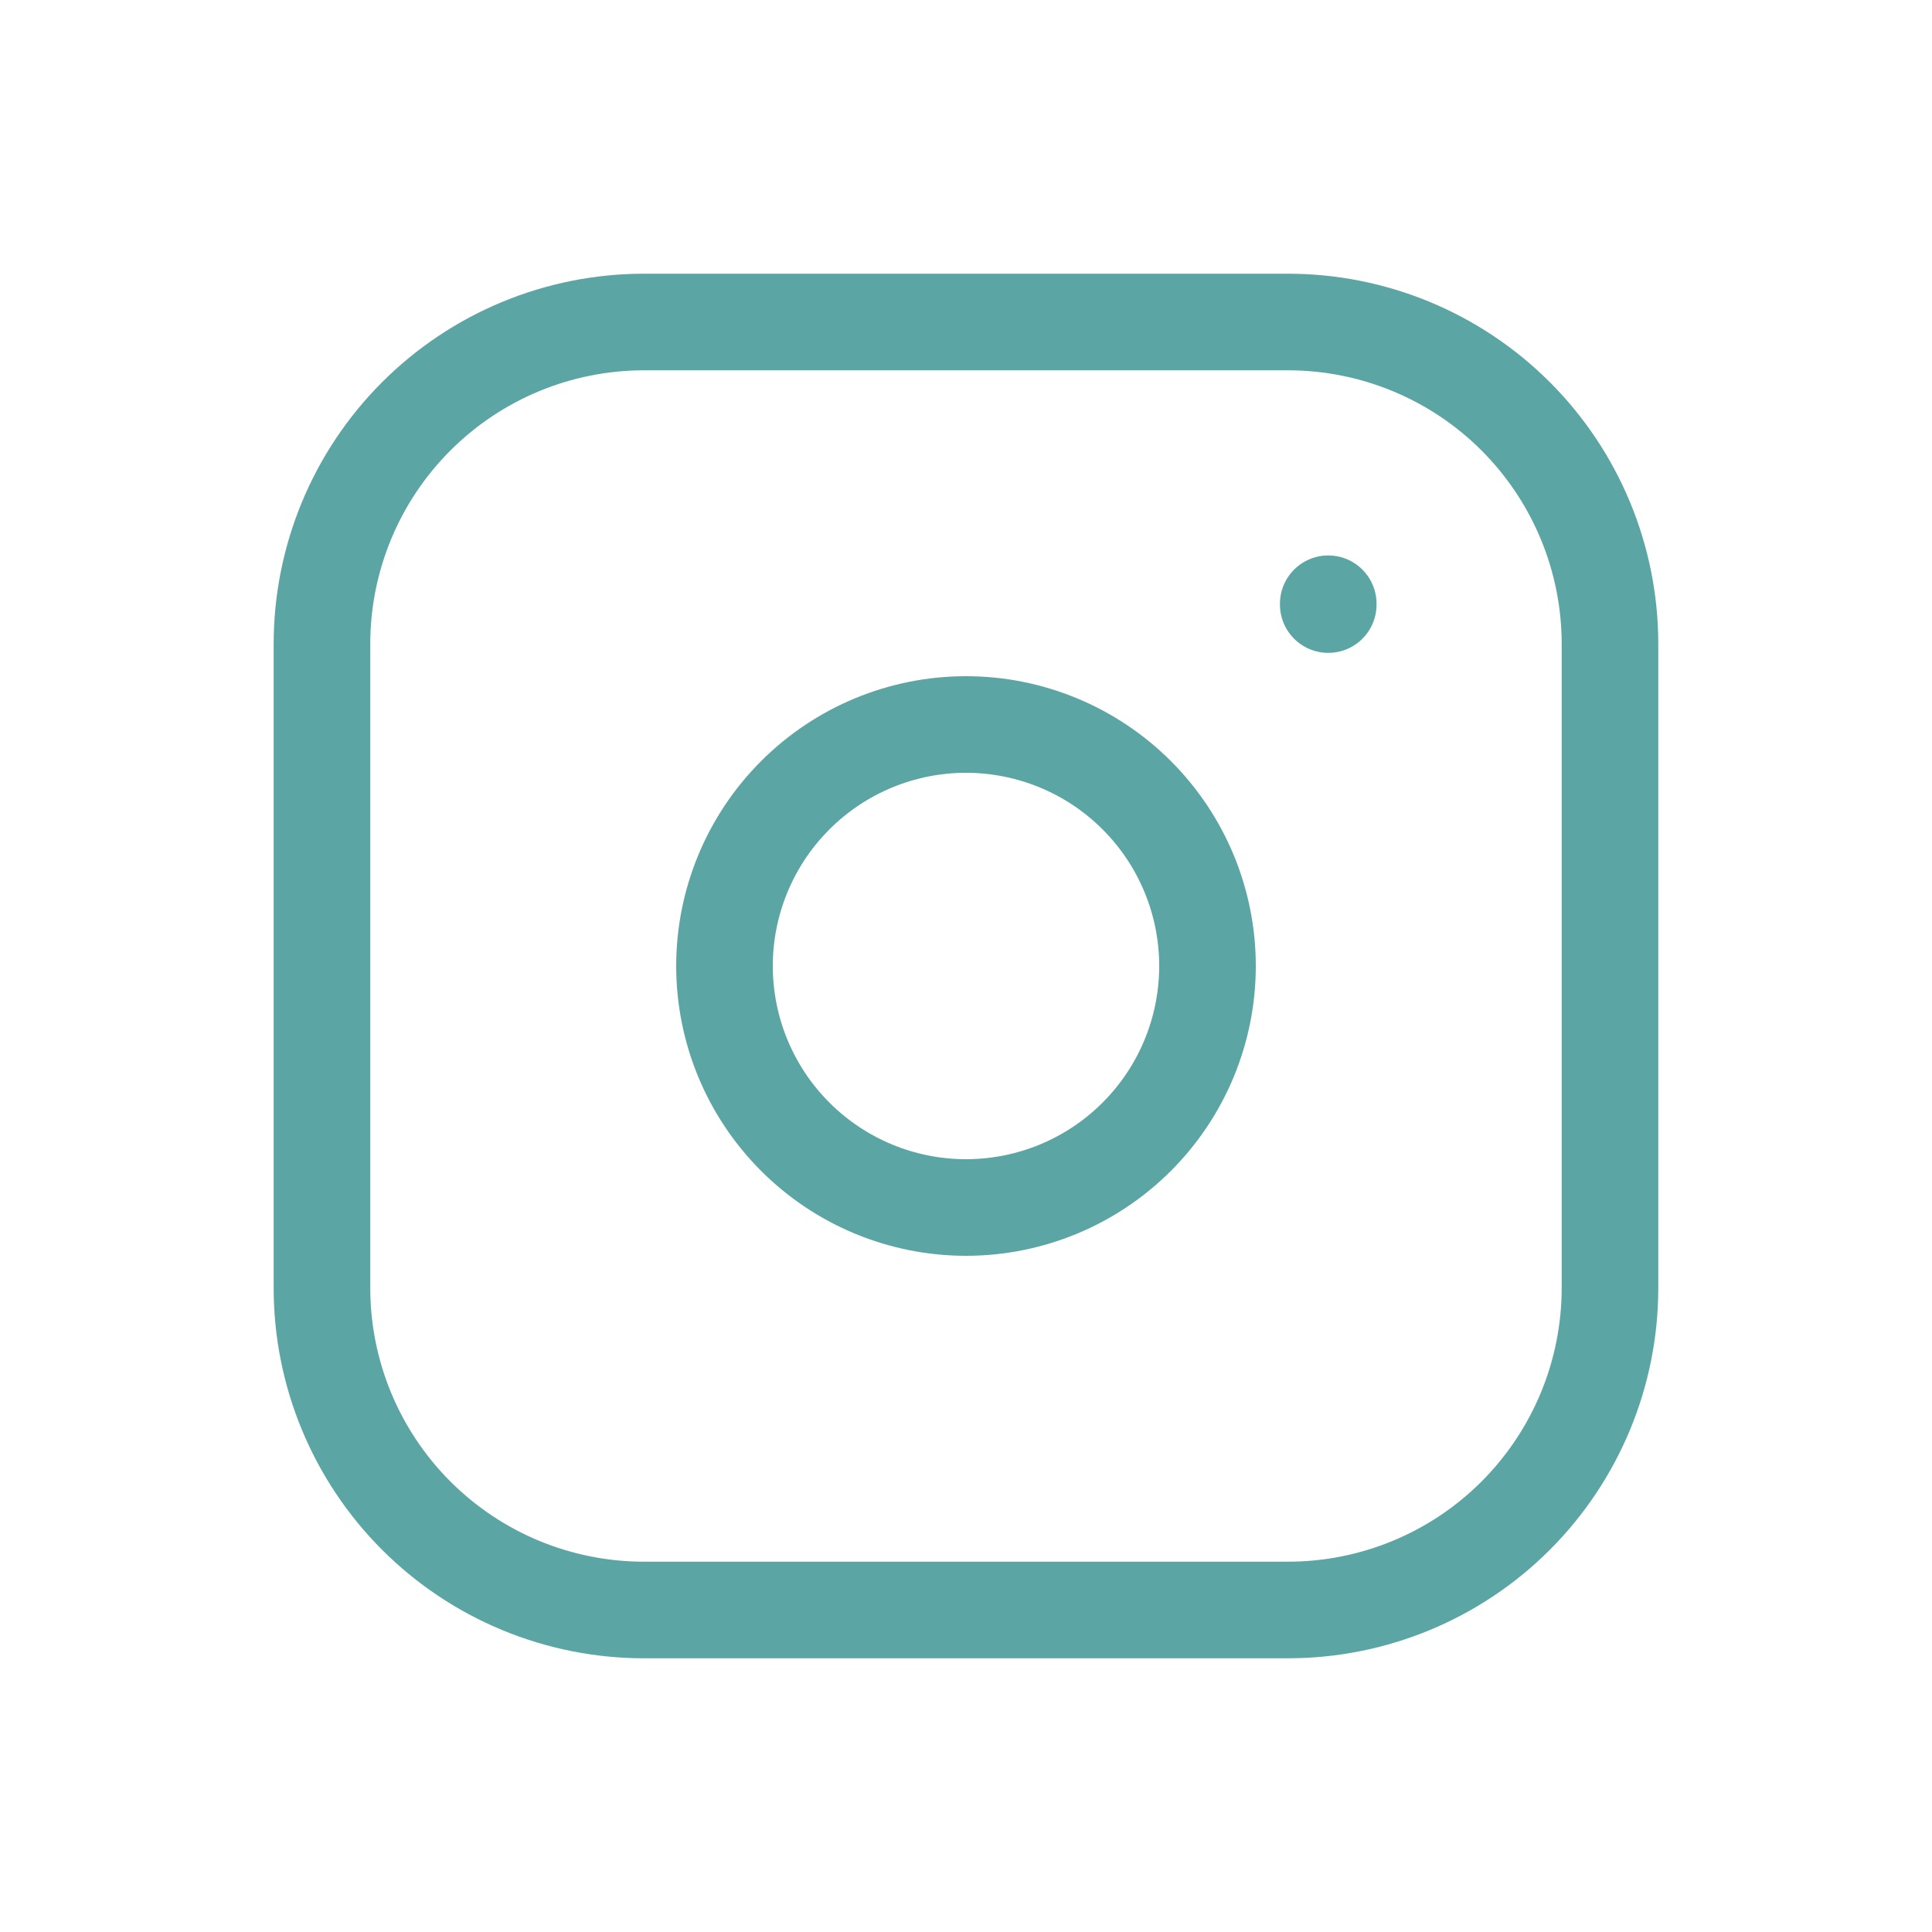
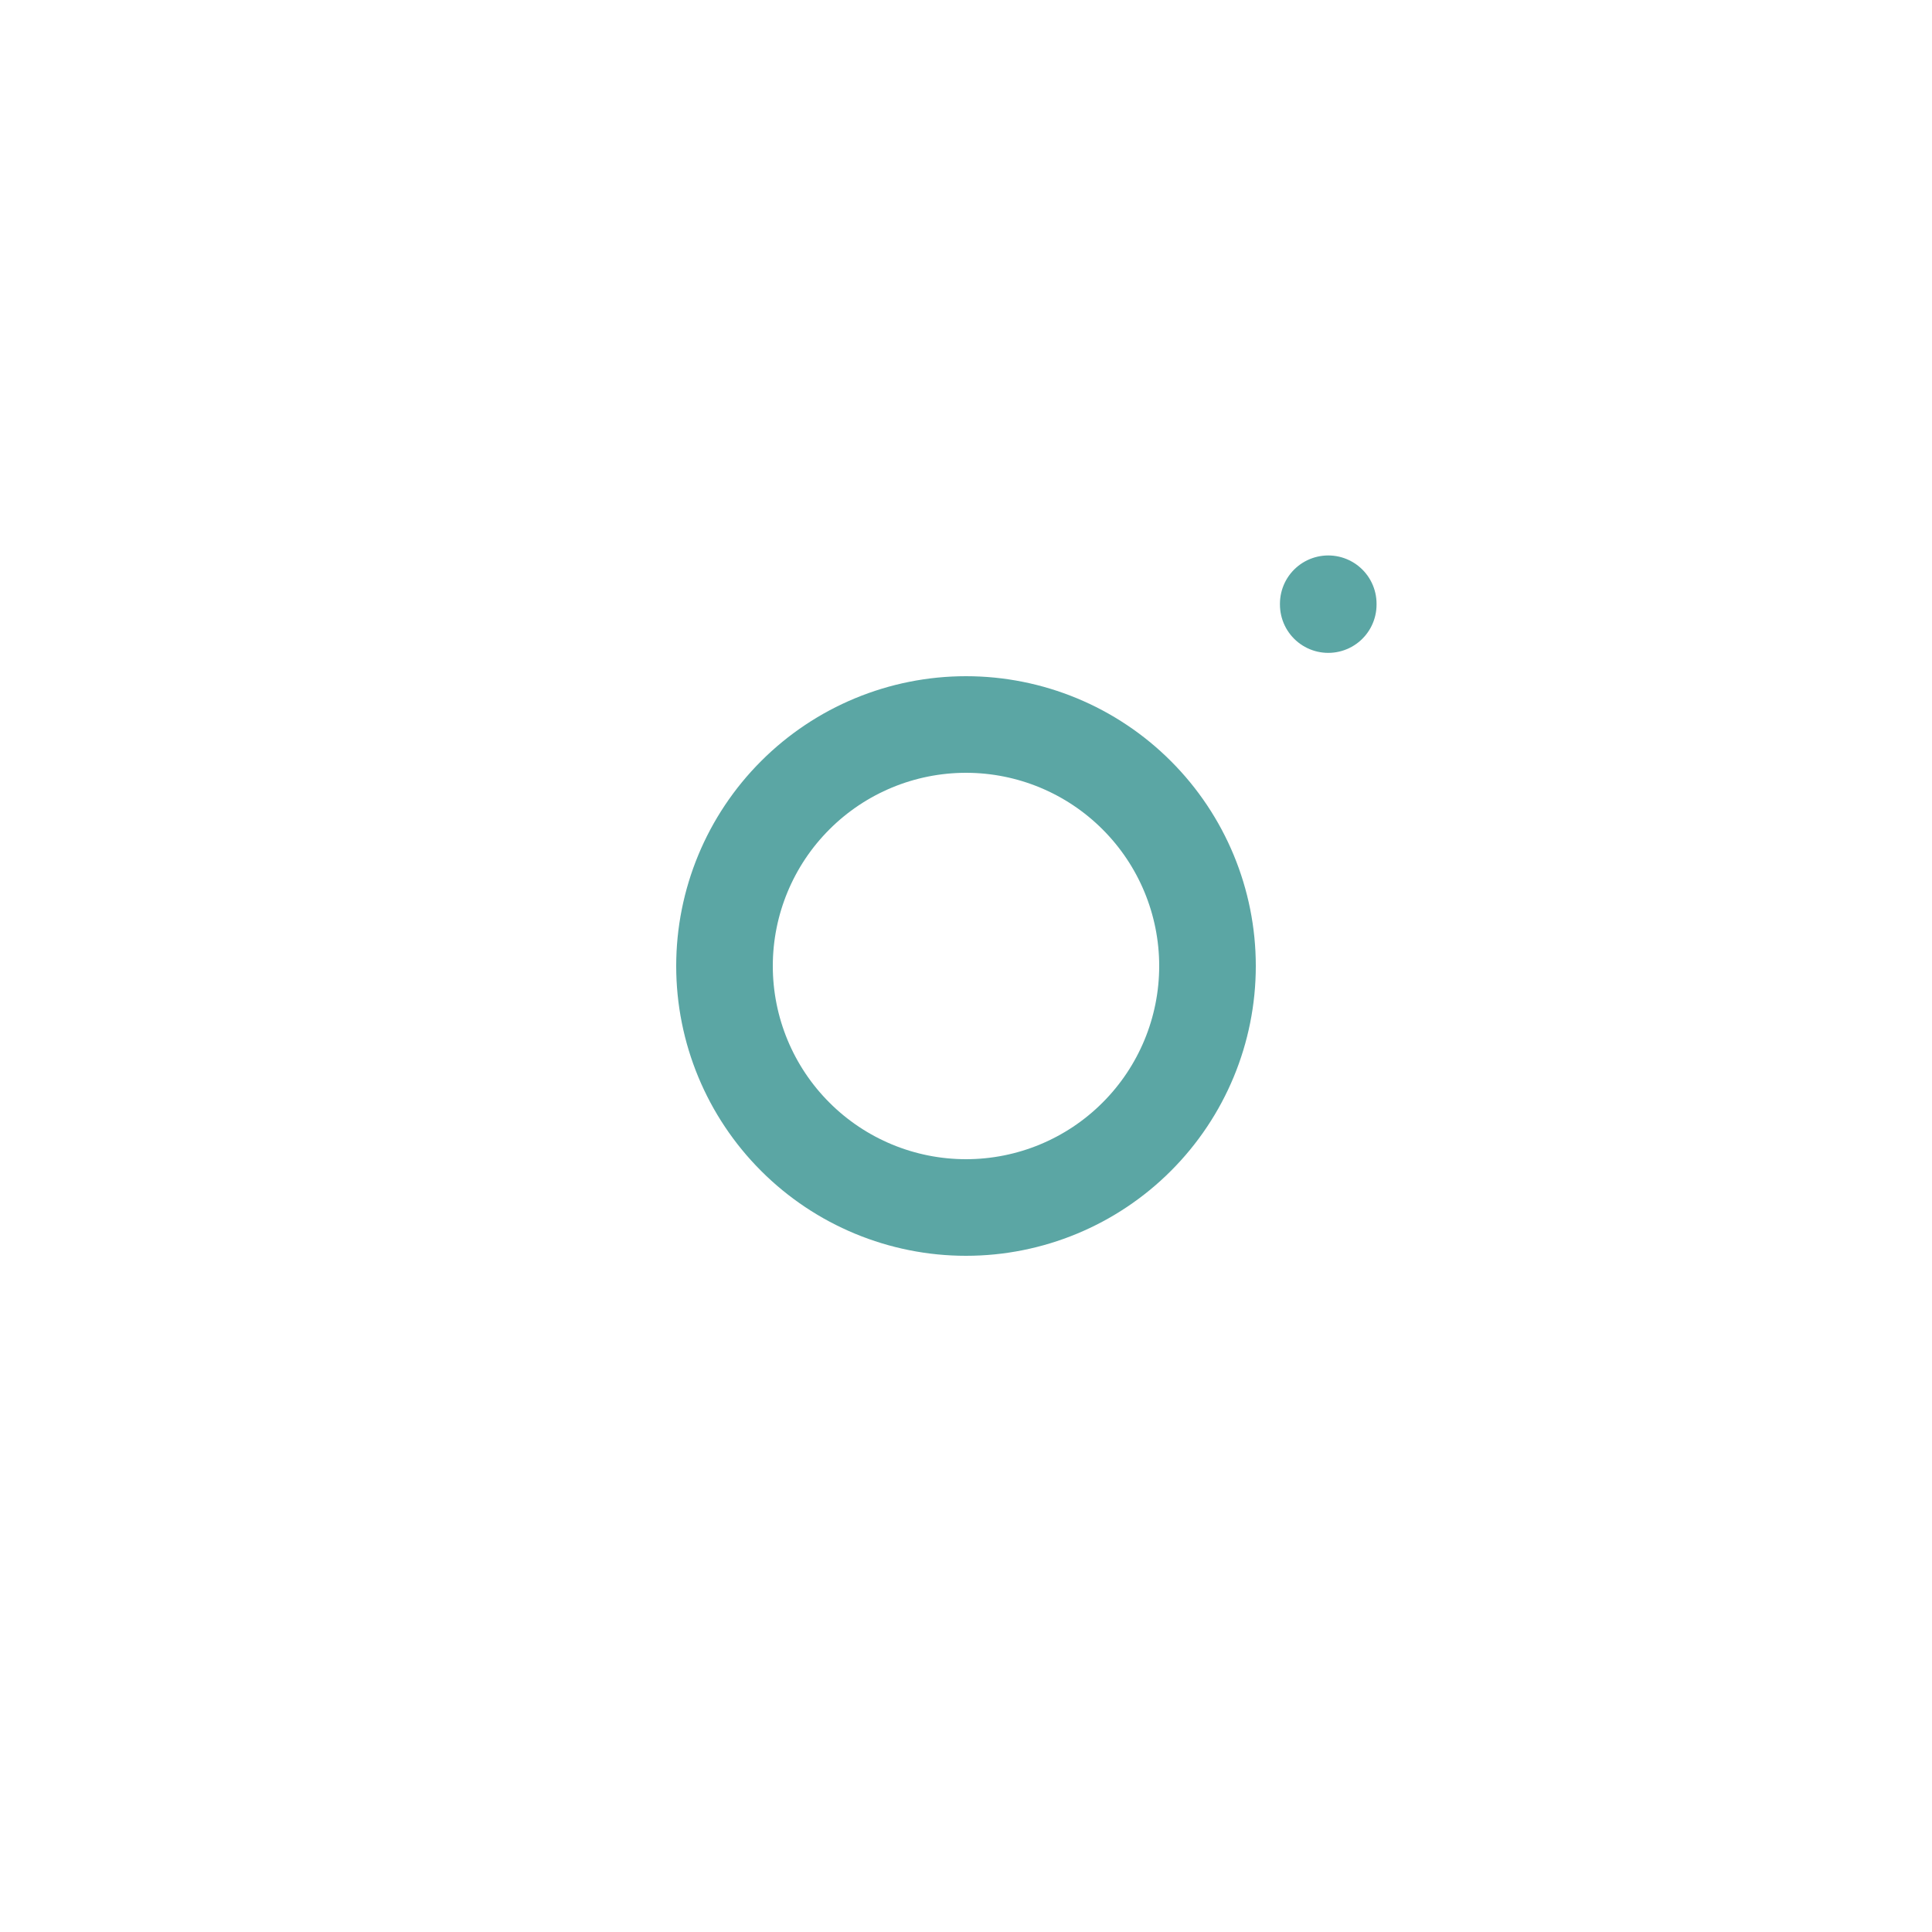
<svg xmlns="http://www.w3.org/2000/svg" width="40" height="40" viewBox="0 0 40 40" fill="none">
-   <path d="M6.666 13.333C6.666 11.565 7.368 9.869 8.619 8.619C9.869 7.369 11.565 6.667 13.333 6.667H26.666C28.434 6.667 30.13 7.369 31.38 8.619C32.63 9.869 33.333 11.565 33.333 13.333V26.666C33.333 28.435 32.63 30.13 31.38 31.381C30.13 32.631 28.434 33.333 26.666 33.333H13.333C11.565 33.333 9.869 32.631 8.619 31.381C7.368 30.13 6.666 28.435 6.666 26.666V13.333Z" stroke="#5BA6A4" stroke-width="2" stroke-linecap="round" stroke-linejoin="round" />
  <path d="M15 20C15 21.326 15.527 22.598 16.465 23.535C17.402 24.473 18.674 25 20 25C21.326 25 22.598 24.473 23.535 23.535C24.473 22.598 25 21.326 25 20C25 18.674 24.473 17.402 23.535 16.465C22.598 15.527 21.326 15 20 15C18.674 15 17.402 15.527 16.465 16.465C15.527 17.402 15 18.674 15 20Z" stroke="#5BA6A4" stroke-width="2" stroke-linecap="round" stroke-linejoin="round" />
  <path d="M27.5 12.5V12.517" stroke="#5BA6A4" stroke-width="2" stroke-linecap="round" stroke-linejoin="round" />
</svg>